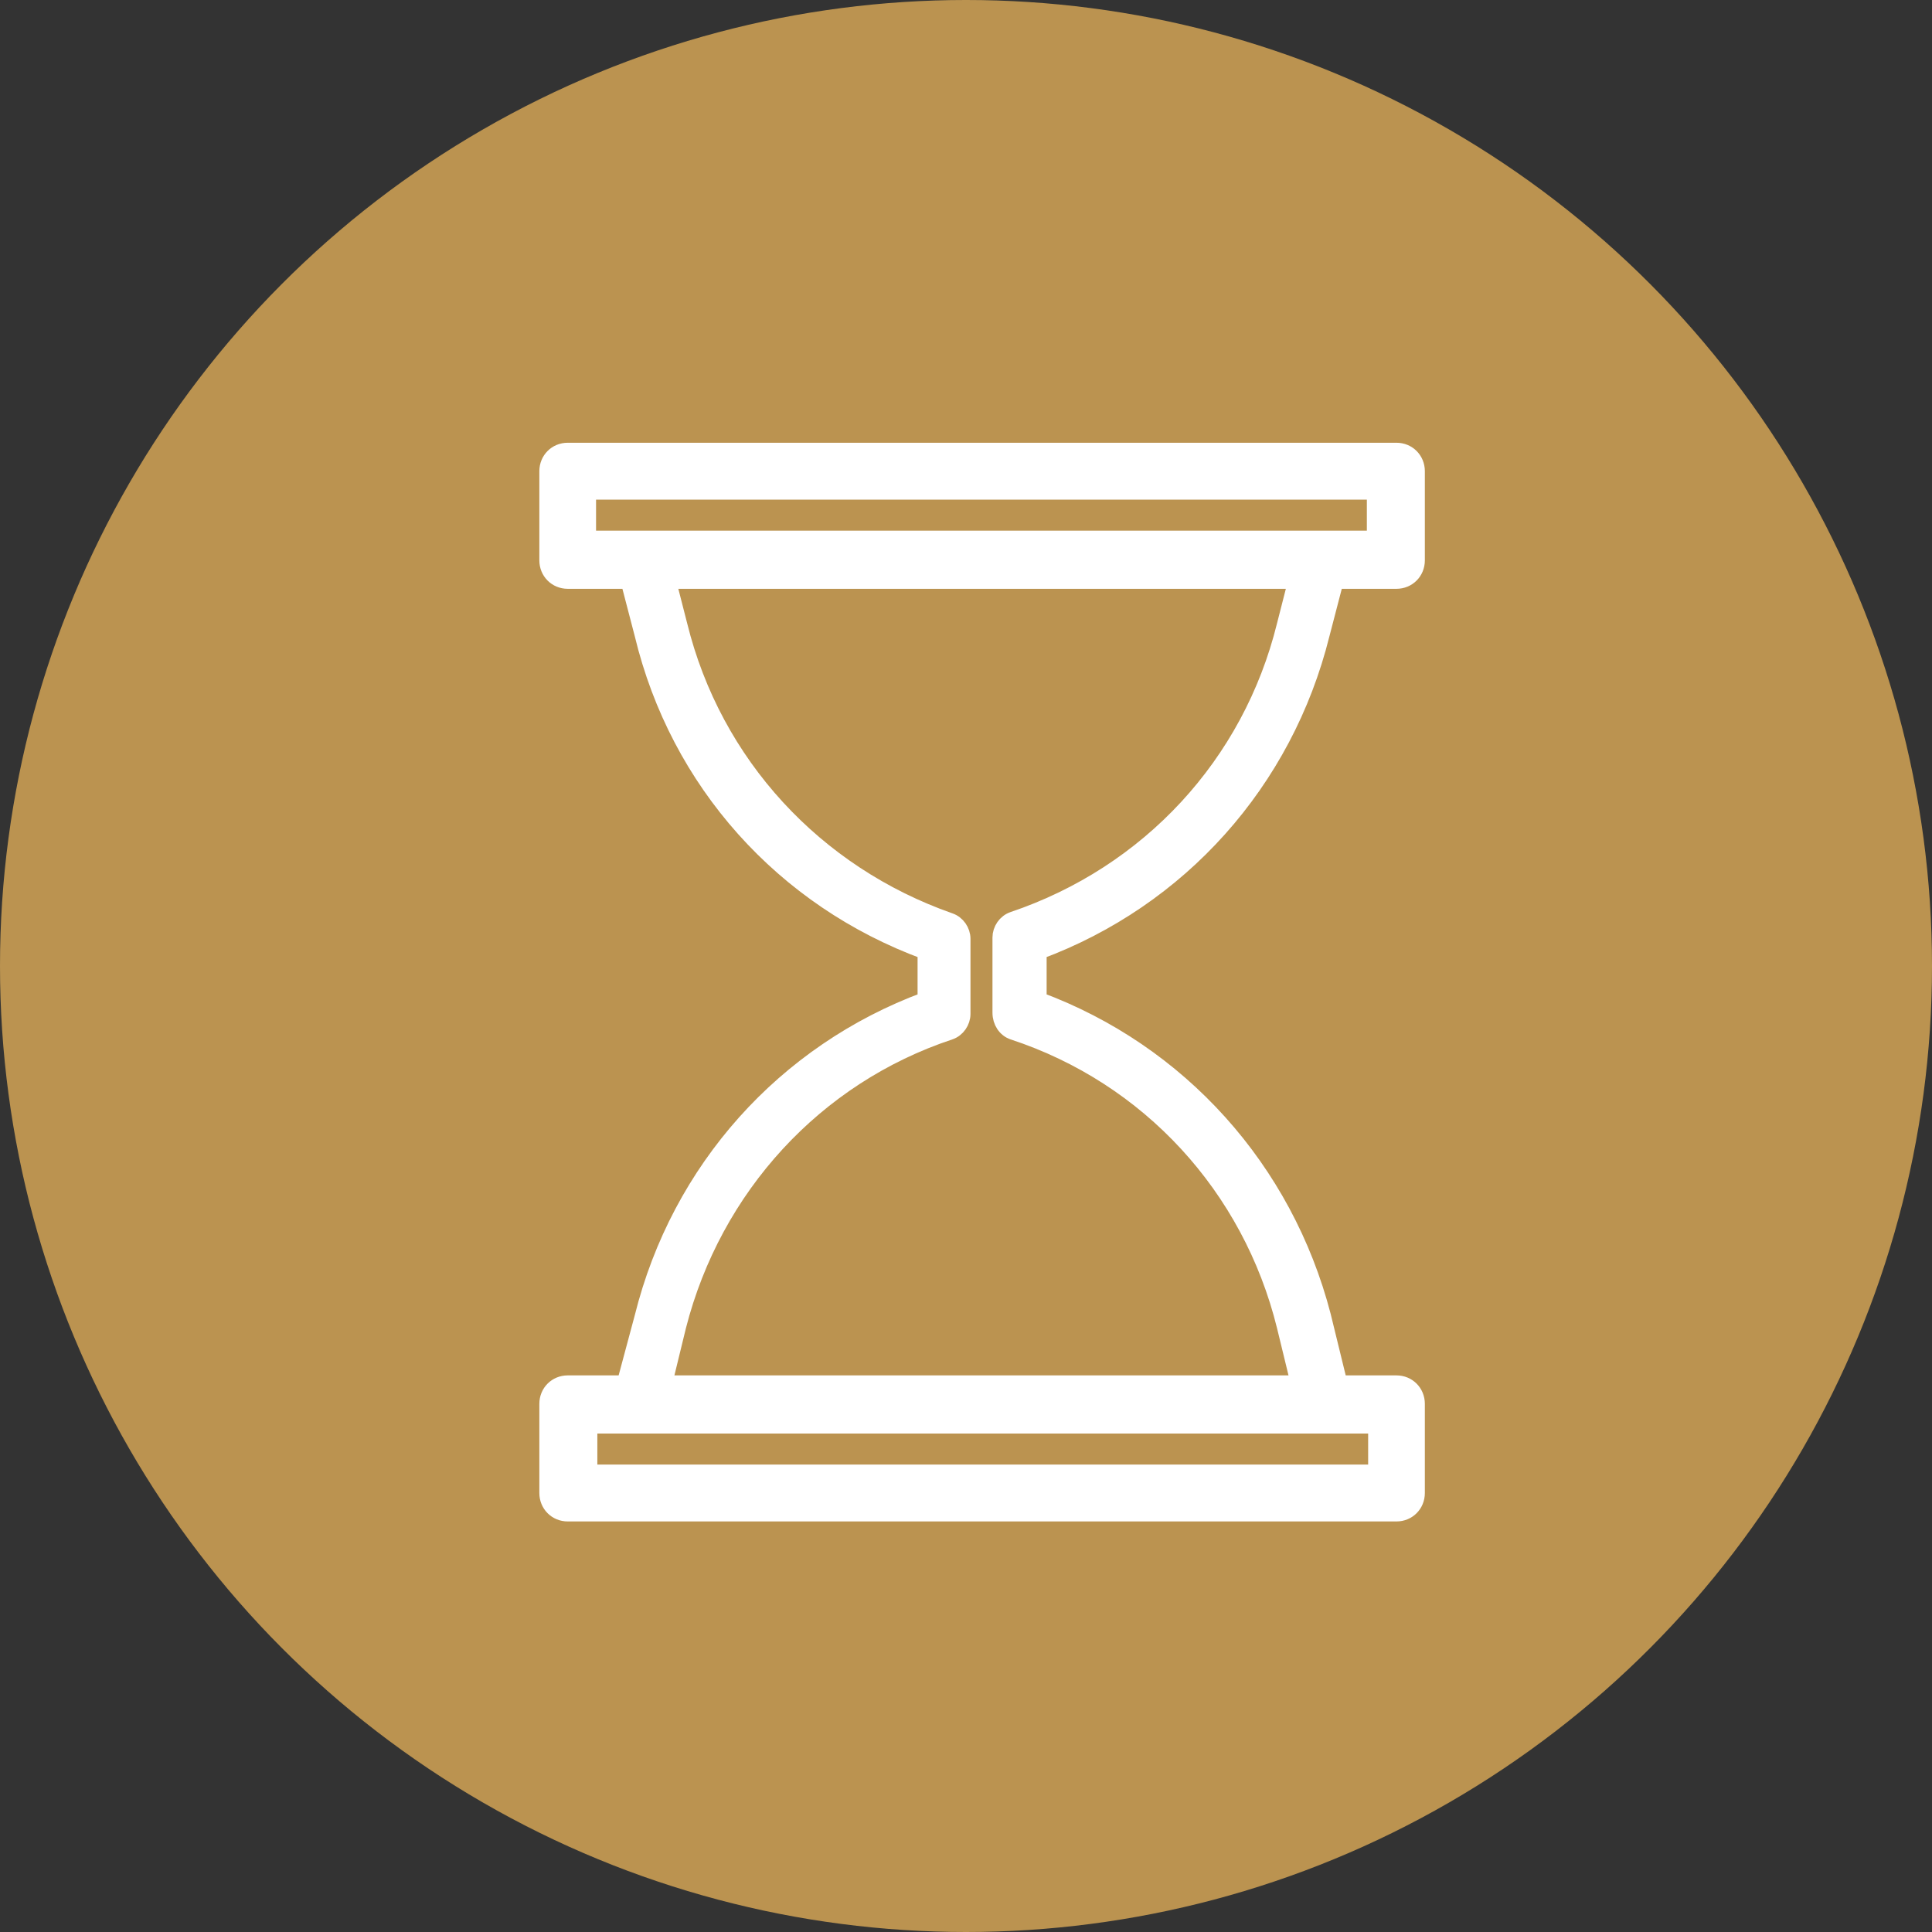
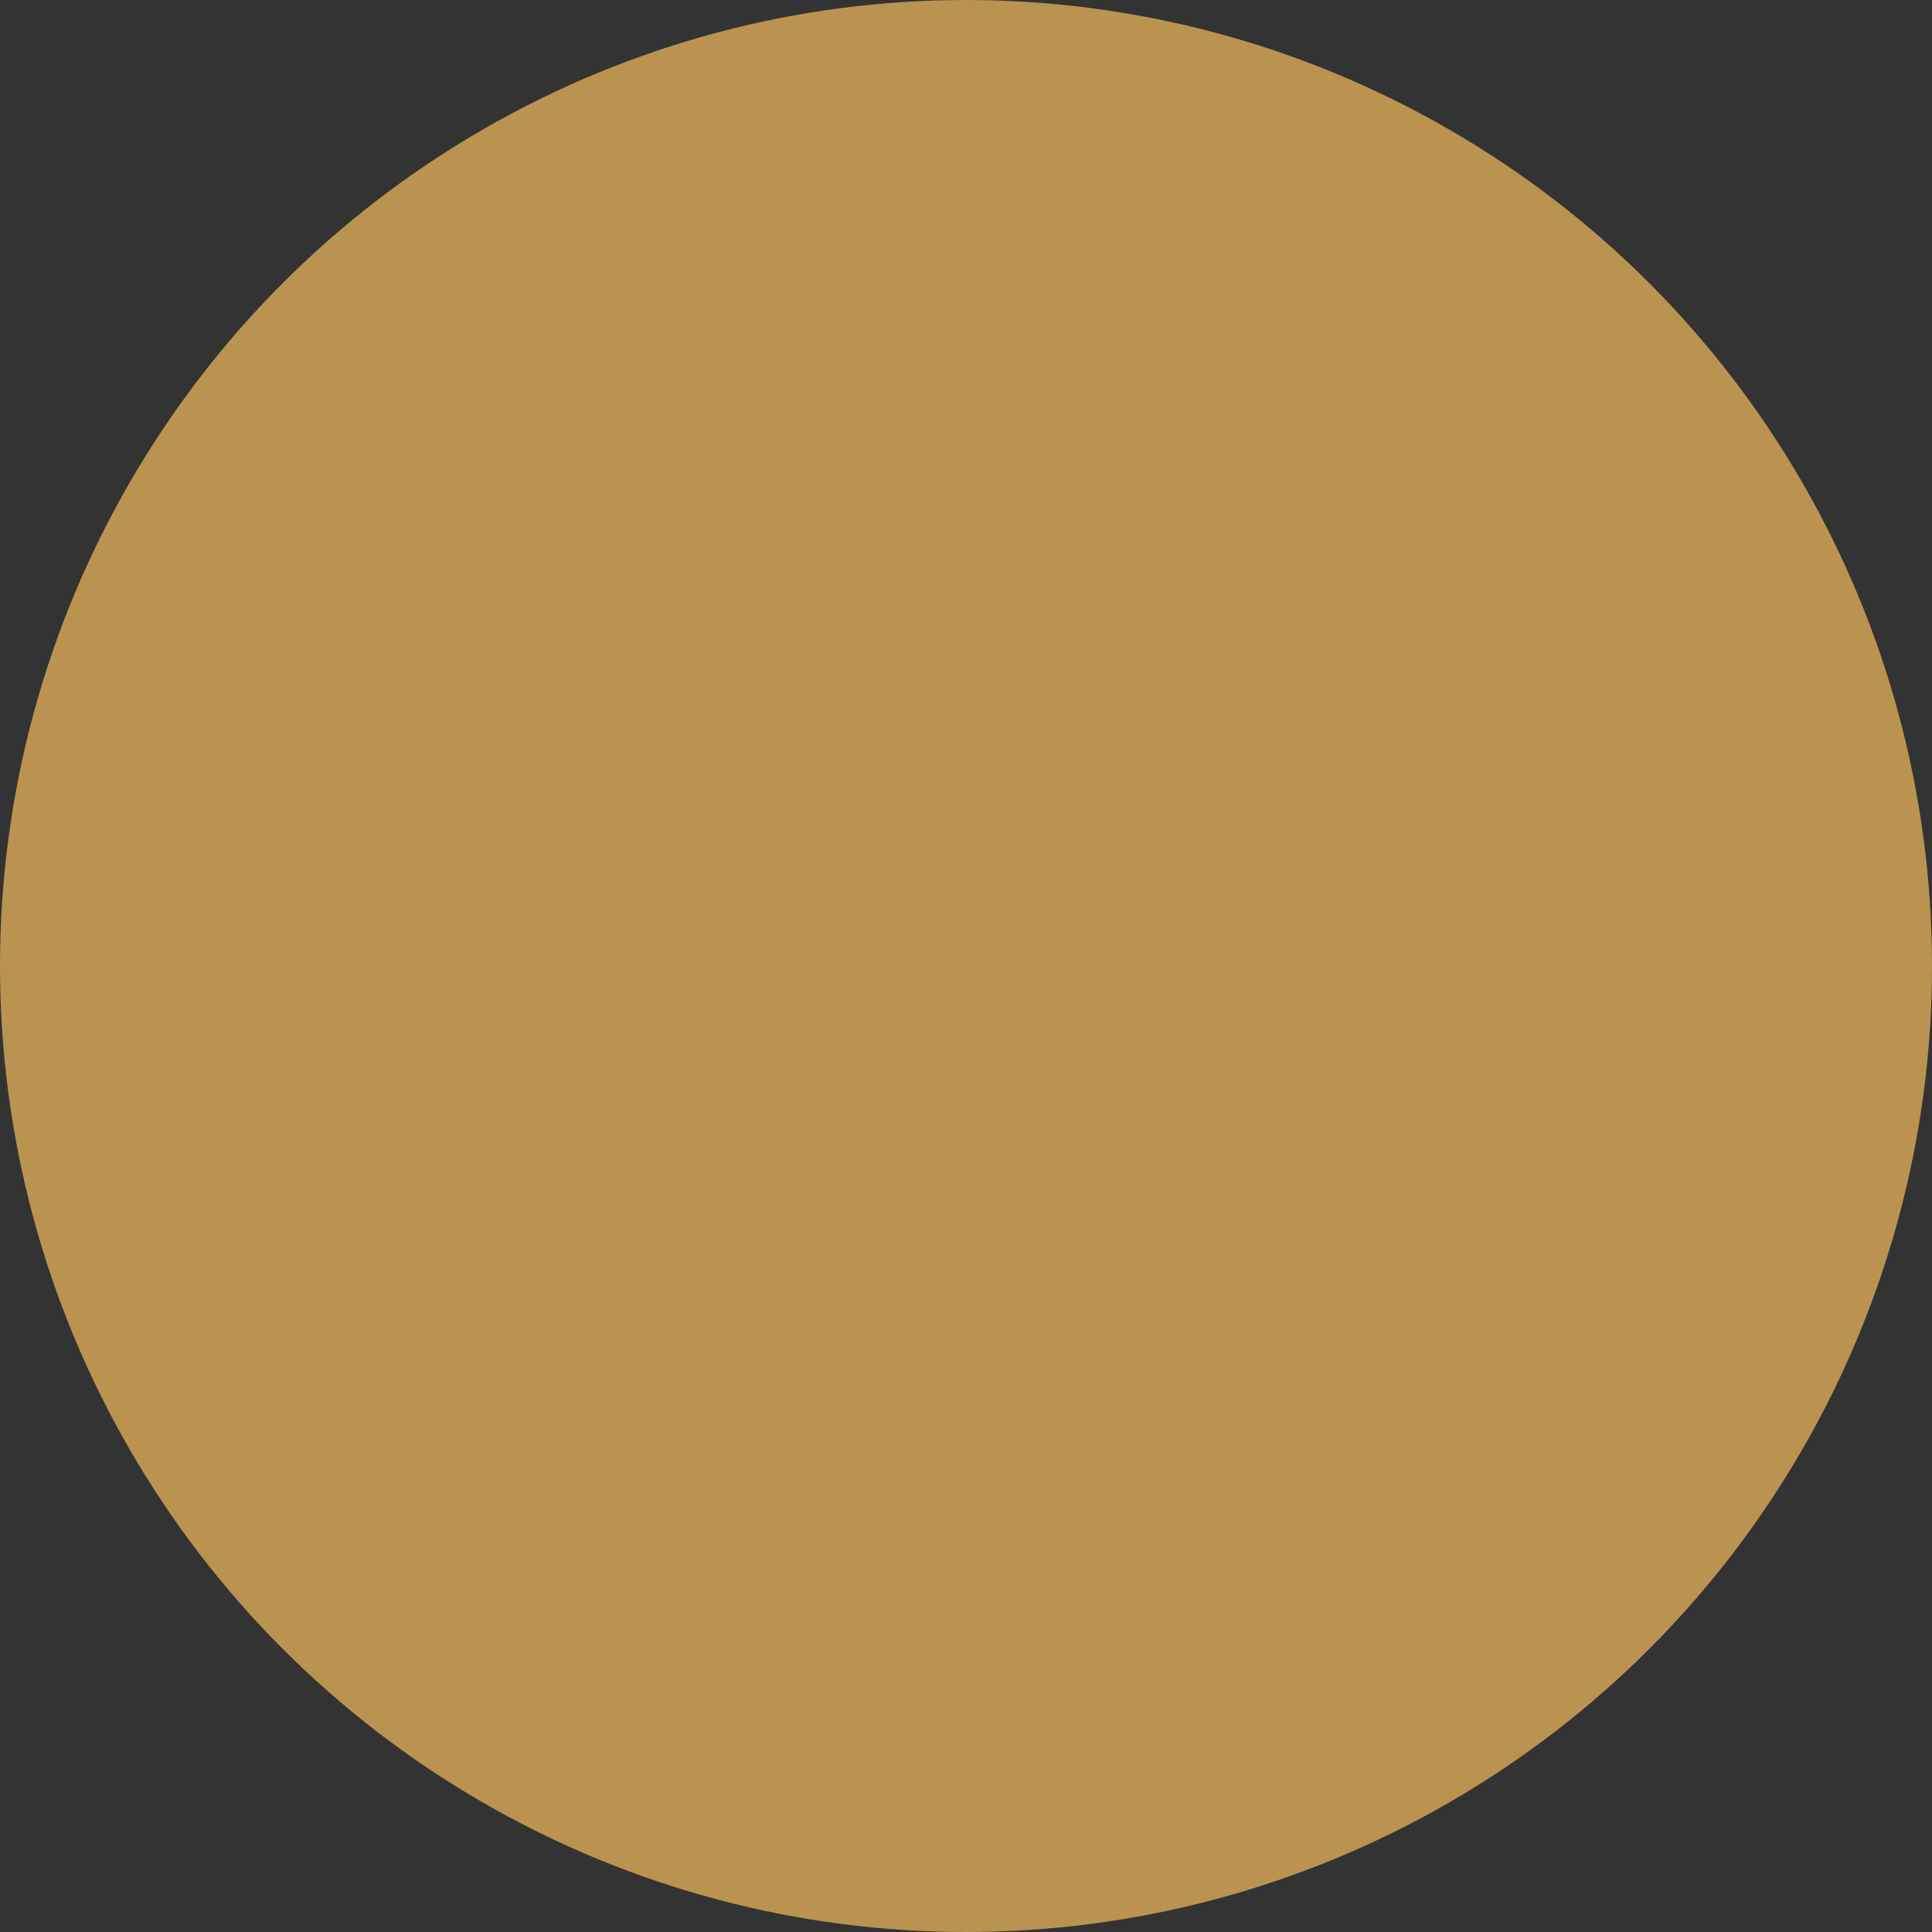
<svg xmlns="http://www.w3.org/2000/svg" width="60" height="60" viewBox="0 0 60 60" fill="none">
  <rect x="0" y="0" width="60" height="60" fill="#333333" stroke="none" />
  <circle cx="30" cy="30" r="30" fill="#BB9350" />
-   <path d="M41.044 19.698L41.477 18.036H43.369C43.724 18.036 44 17.759 44 17.403V14.633C44 14.277 43.724 14 43.369 14H17.631C17.276 14 17 14.277 17 14.633V17.403C17 17.759 17.276 18.036 17.631 18.036H19.523L19.956 19.698C21.06 24.288 24.331 27.928 28.746 29.55V31.054C24.371 32.676 21.099 36.316 19.956 40.907L19.404 42.964H17.631C17.276 42.964 17 43.241 17 43.597V46.367C17 46.723 17.276 47 17.631 47H43.369C43.724 47 44 46.723 44 46.367V43.597C44 43.241 43.724 42.964 43.369 42.964H41.596L41.083 40.867C39.901 36.316 36.629 32.676 32.254 31.054V29.55C36.629 27.928 39.901 24.288 41.044 19.698ZM18.261 15.266H42.699V16.73H18.261V15.266ZM42.739 45.734H18.301V44.27H42.739V45.734ZM31.466 32.043C35.683 33.428 38.837 36.87 39.901 41.184L40.334 42.964H20.626L21.06 41.184C22.163 36.87 25.317 33.428 29.495 32.043C29.731 31.964 29.889 31.727 29.889 31.489V29.155C29.889 28.917 29.731 28.68 29.495 28.601C25.317 27.137 22.163 23.734 21.099 19.421L20.744 18.036H40.255L39.901 19.421C38.837 23.734 35.683 27.137 31.466 28.561C31.229 28.64 31.072 28.878 31.072 29.115V31.45C31.072 31.727 31.229 31.964 31.466 32.043Z" fill="white" stroke="white" stroke-width="0.5" />
</svg>